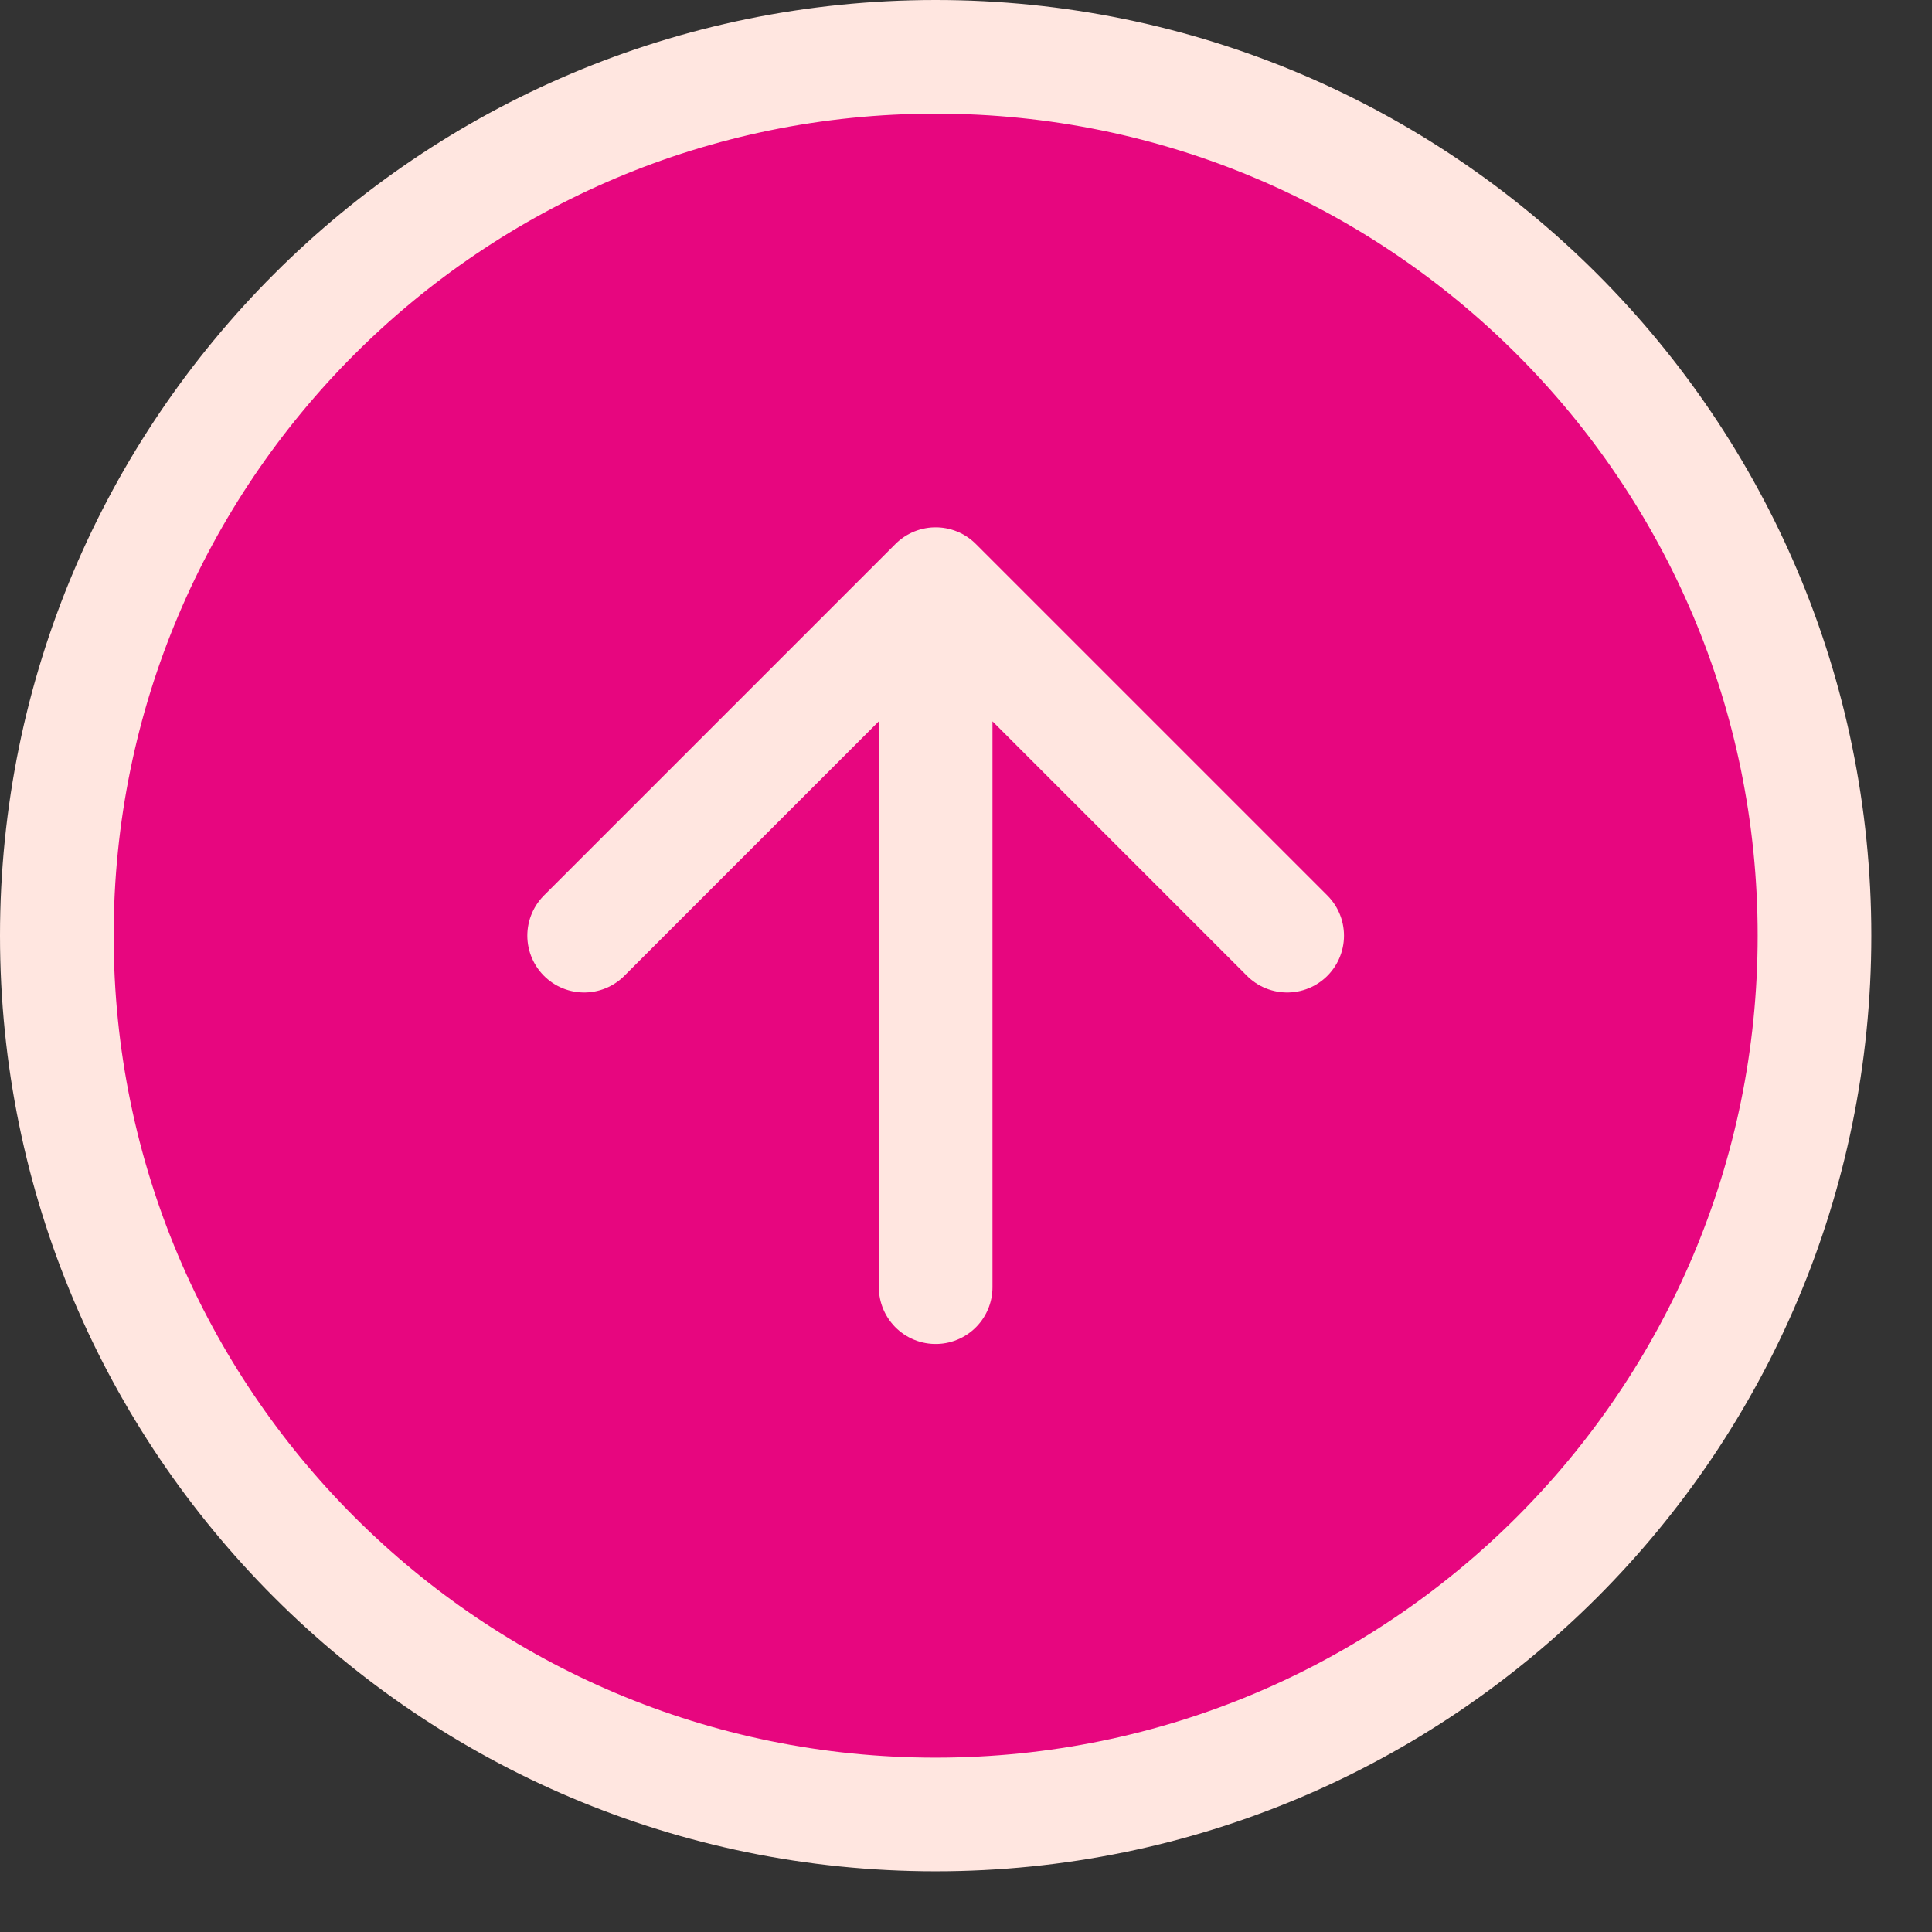
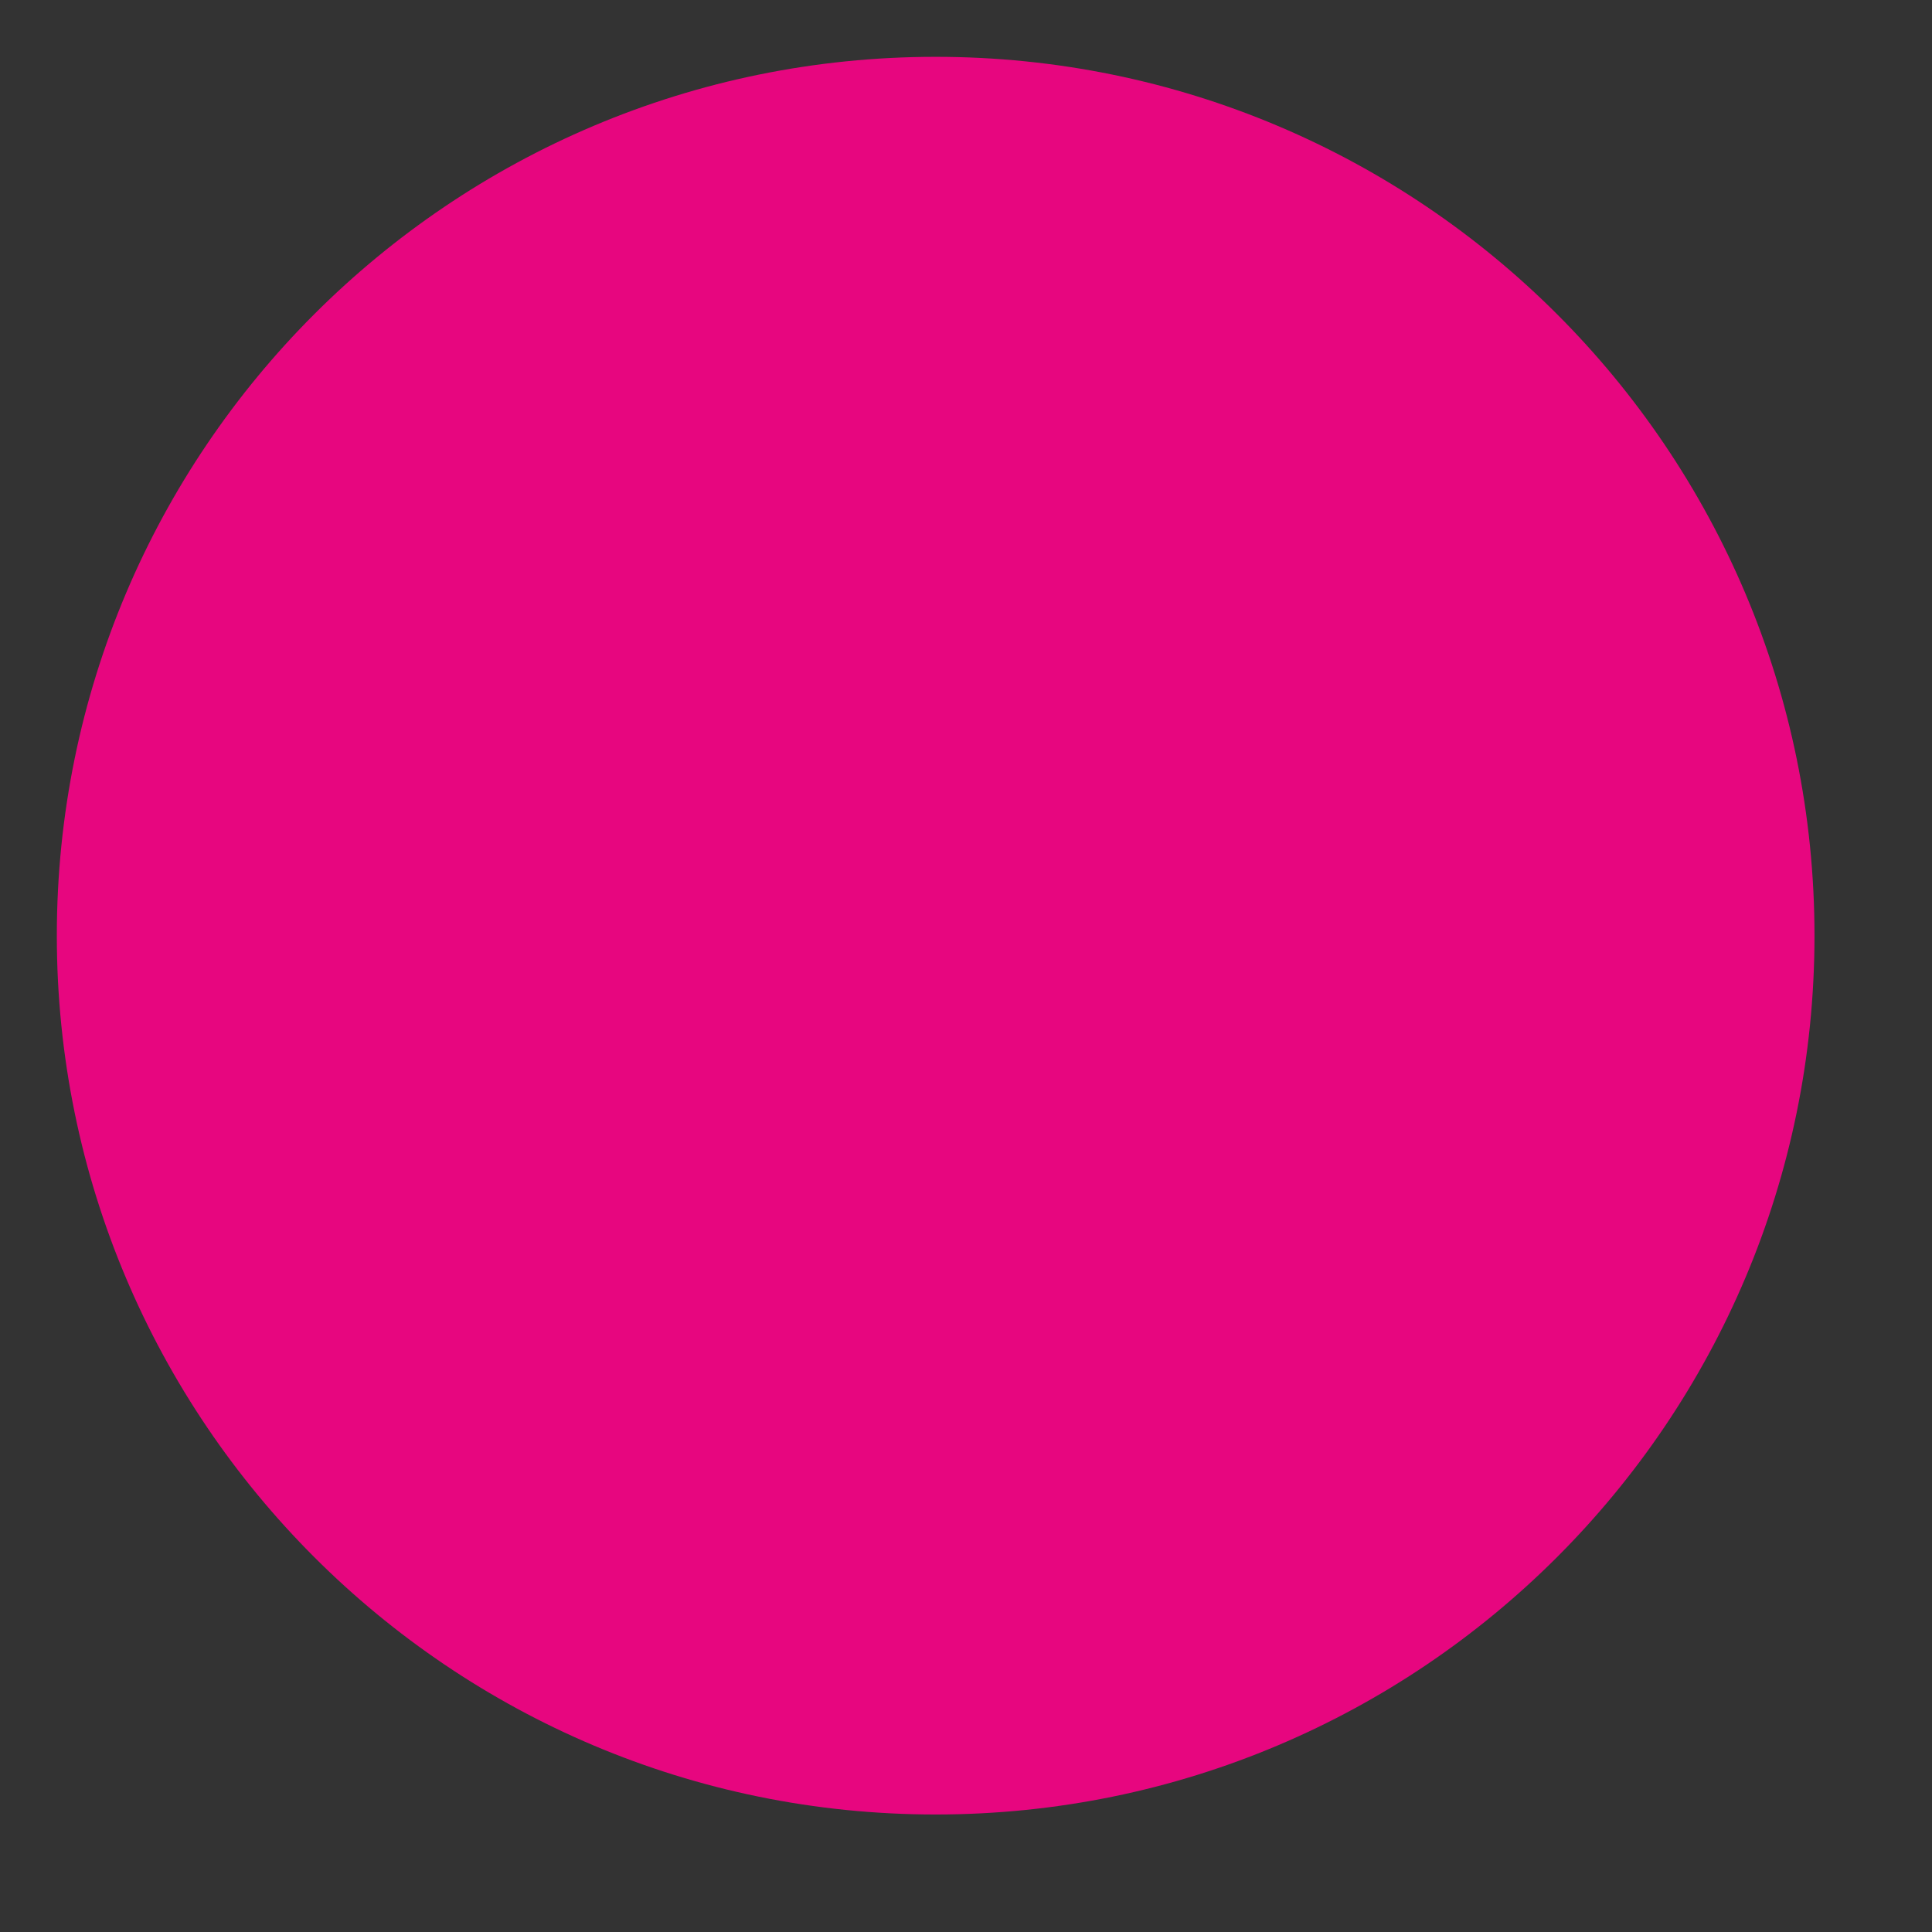
<svg xmlns="http://www.w3.org/2000/svg" width="17" height="17" viewBox="0 0 17 17" fill="none">
  <rect x="0" y="0" width="17" height="17" fill="#333333" stroke="none" />
  <path d="M8.233 15.966C12.504 15.966 15.966 12.504 15.966 8.233C15.966 3.962 12.504 0.5 8.233 0.5C3.962 0.5 0.5 3.962 0.5 8.233C0.5 12.504 3.962 15.966 8.233 15.966Z" fill="#E7067F" />
-   <path d="M11.326 8.233L8.233 5.14L5.14 8.233" fill="#E7067F" />
-   <path d="M8.233 11.326V5.14Z" fill="#E7067F" />
-   <path d="M11.326 8.233L8.233 5.14M8.233 5.14L5.14 8.233M8.233 5.14V11.326M15.966 8.233C15.966 12.504 12.504 15.966 8.233 15.966C3.962 15.966 0.5 12.504 0.5 8.233C0.5 3.962 3.962 0.5 8.233 0.5C12.504 0.5 15.966 3.962 15.966 8.233Z" stroke="#FFE6E0" stroke-linecap="round" stroke-linejoin="round" />
</svg>